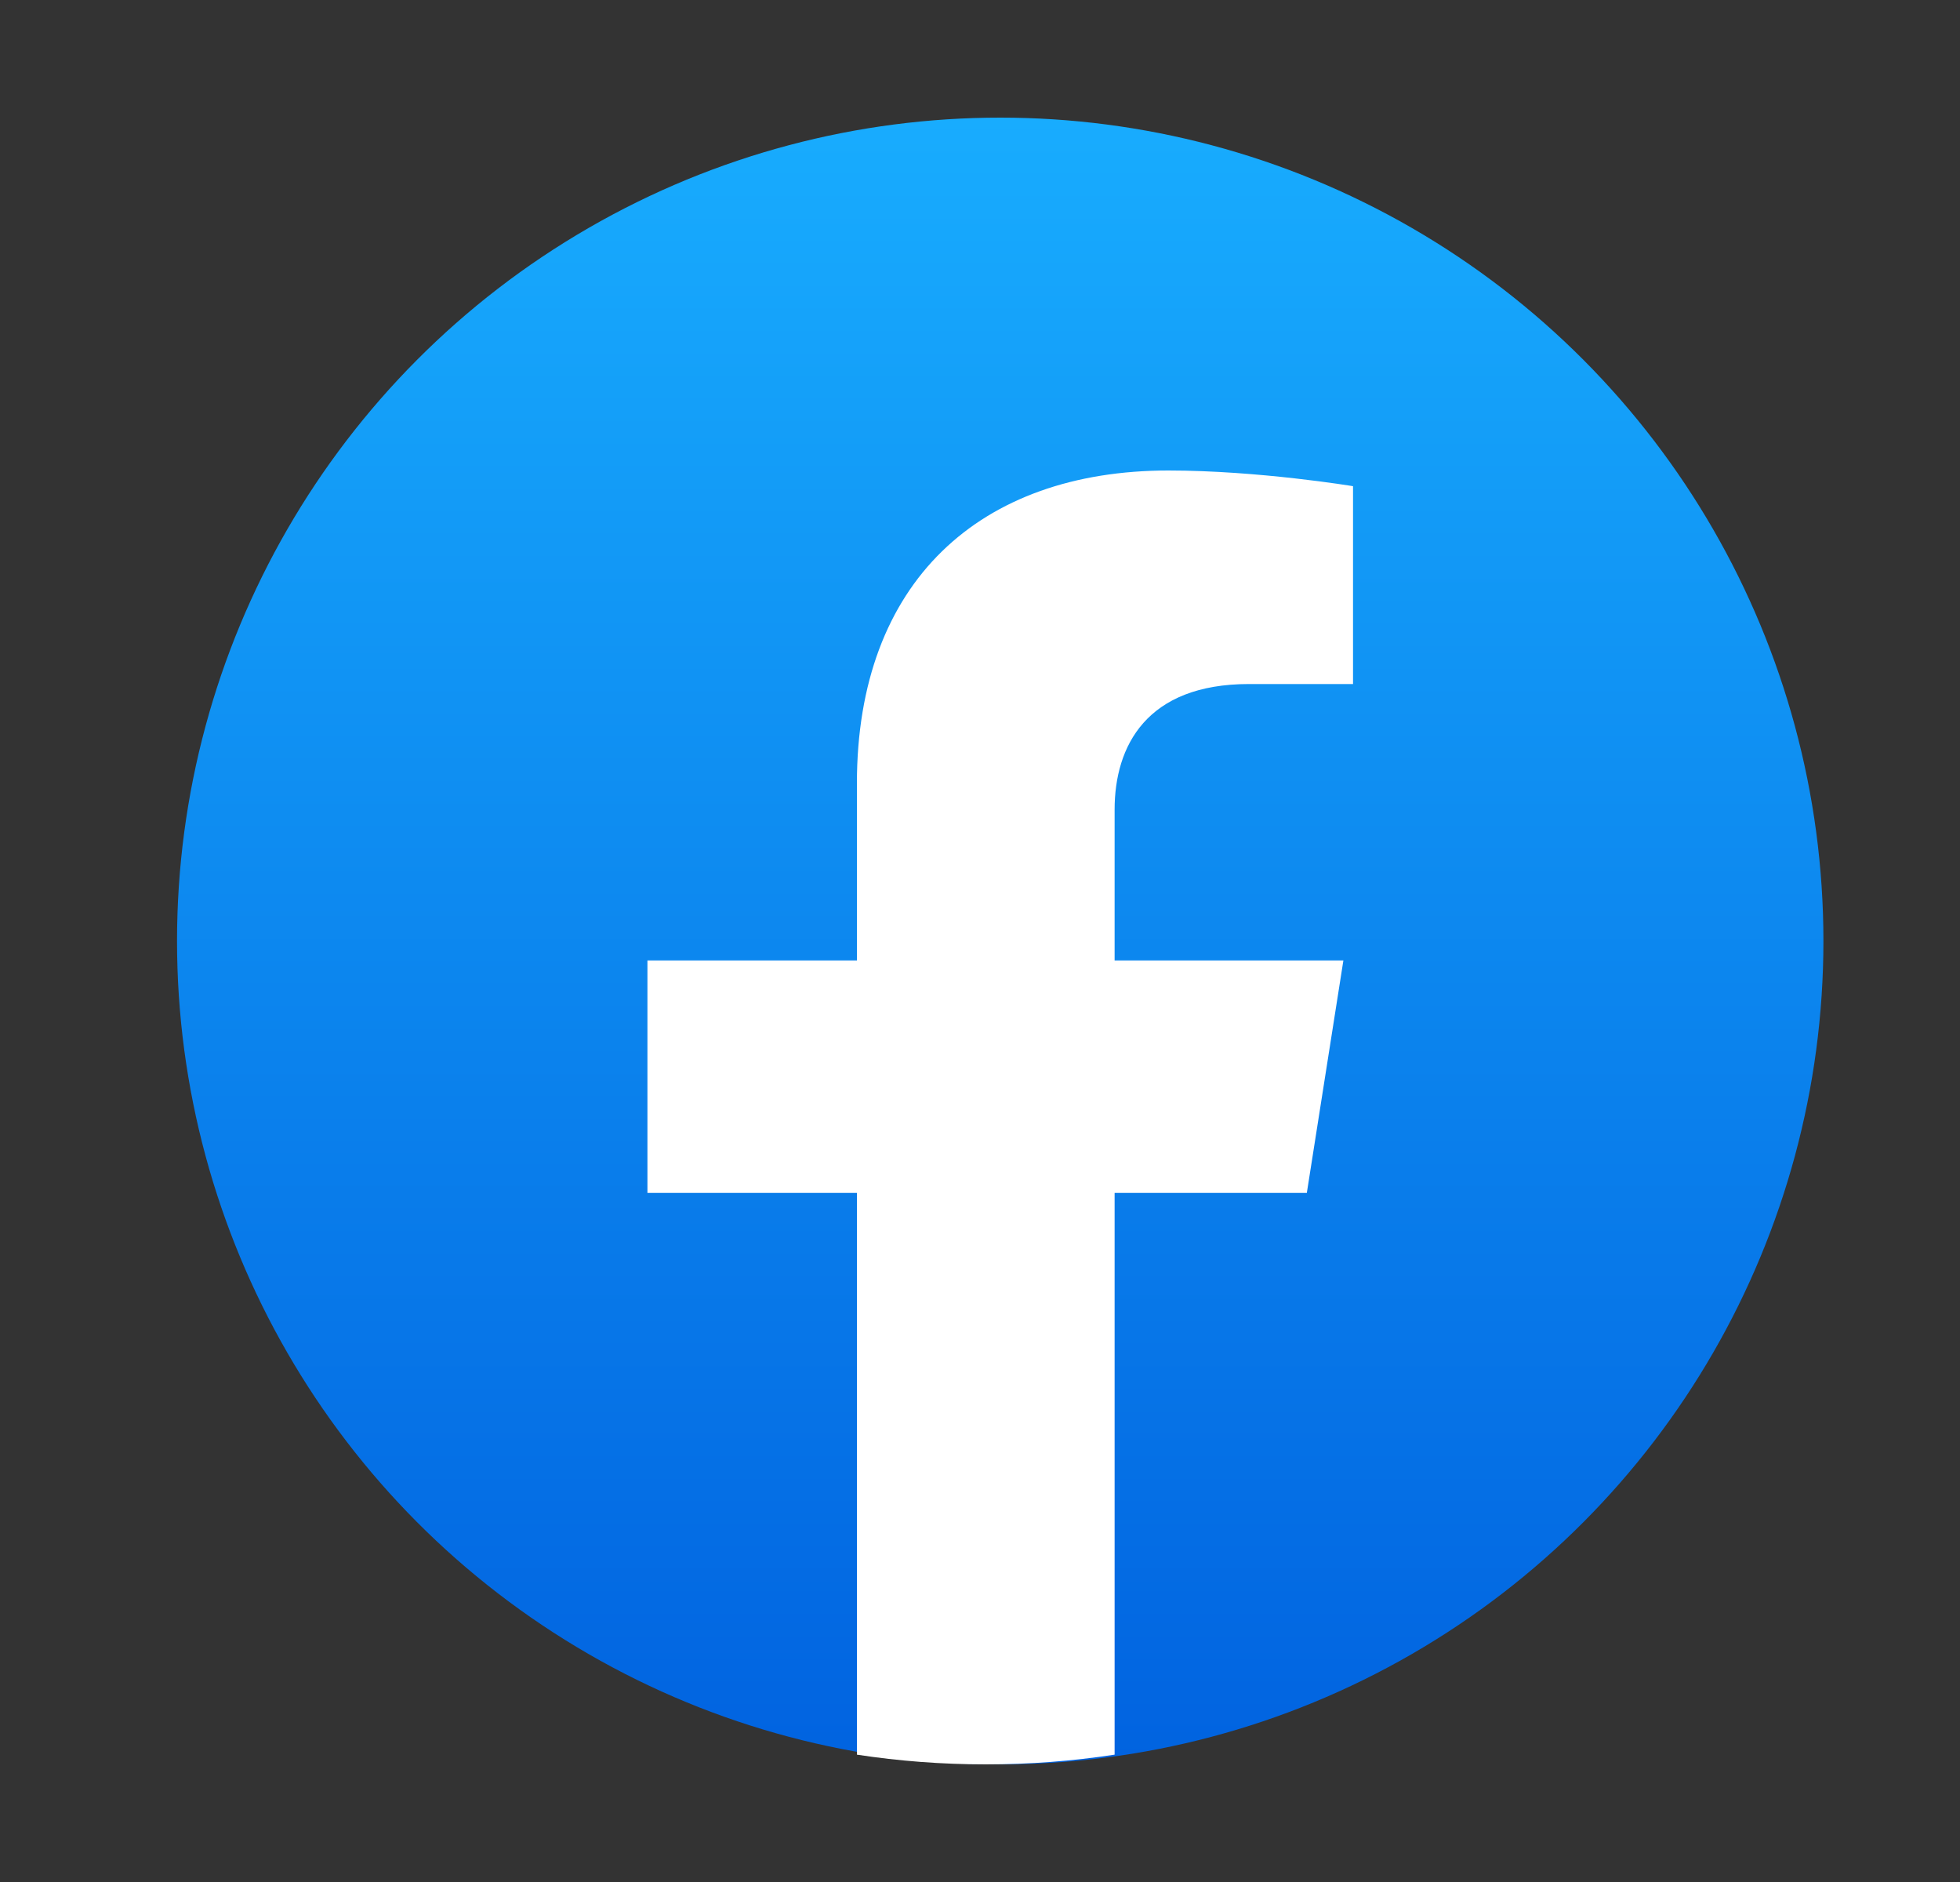
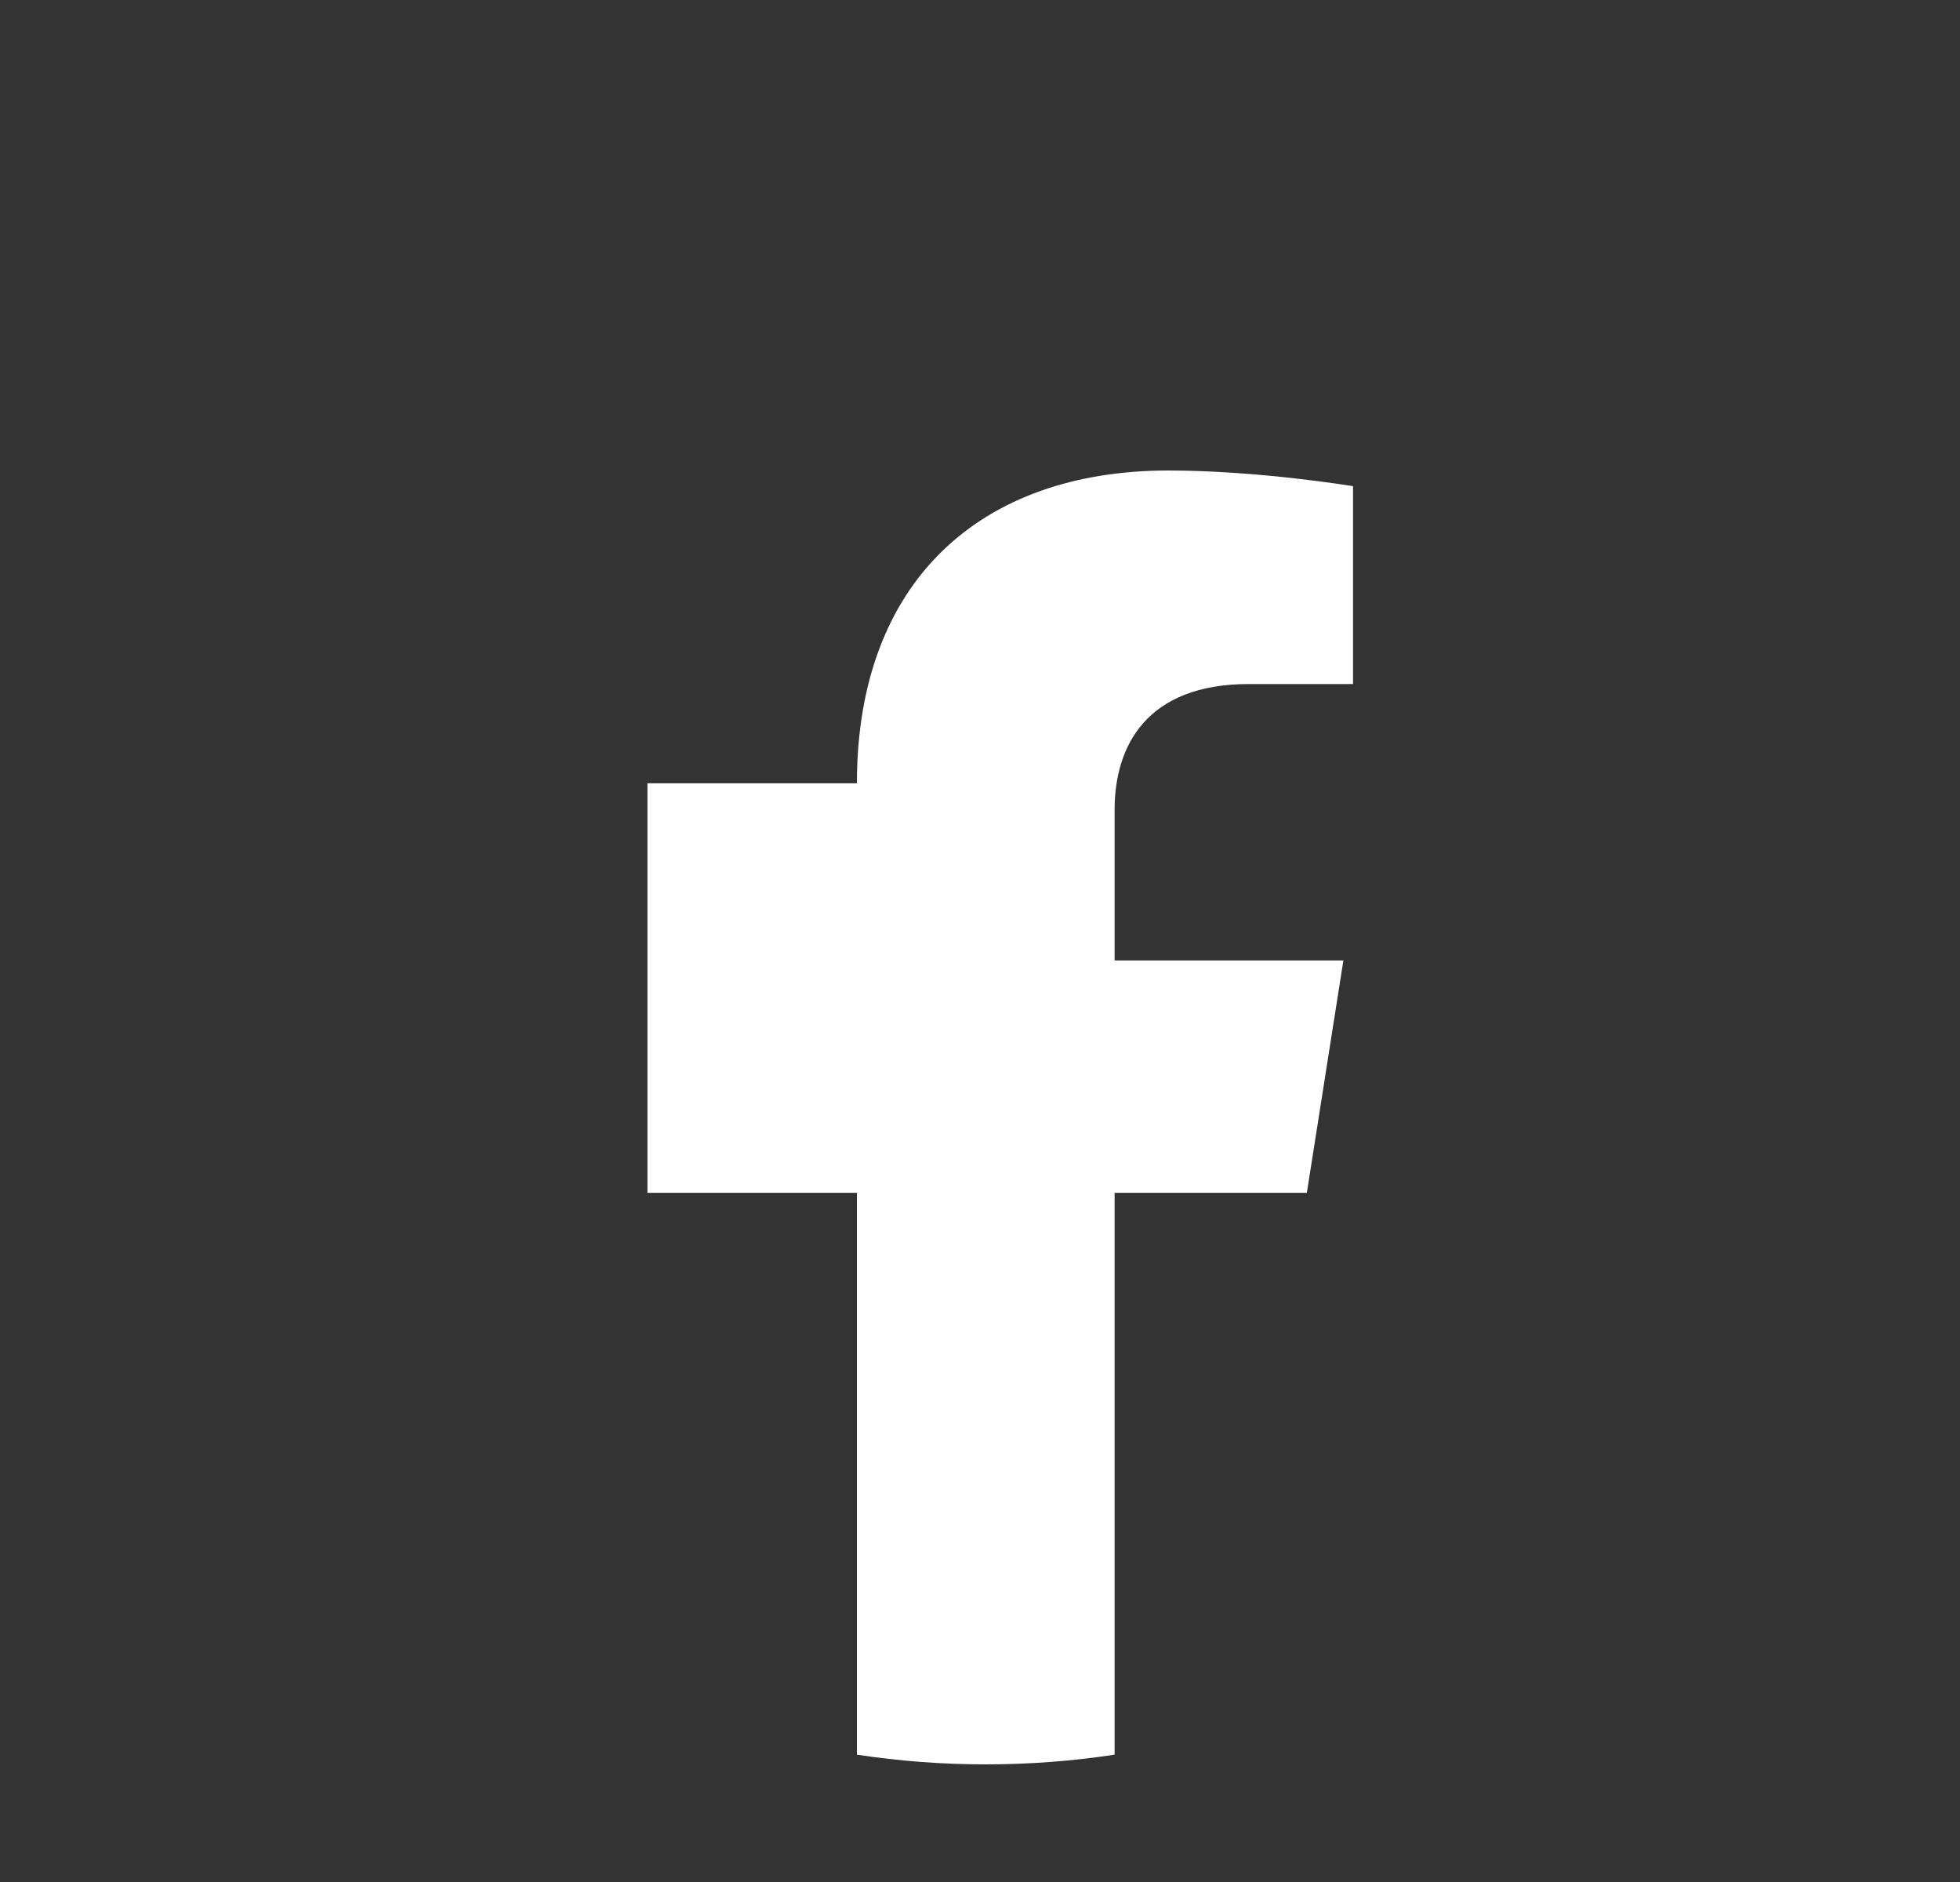
<svg xmlns="http://www.w3.org/2000/svg" width="25" height="24" viewBox="0 0 25 24" fill="none">
  <rect x="0" y="0" width="25" height="24" fill="#333333" stroke="none" />
-   <circle cx="12.758" cy="12" r="10.5" fill="url(#paint0_linear_79_209238)" />
-   <path d="M16.669 15.211L17.135 12.248H14.217V10.325C14.217 9.514 14.624 8.723 15.931 8.723H17.258V6.2C17.258 6.2 16.054 6 14.903 6C12.499 6 10.93 7.42 10.93 9.989V12.248H8.258V15.211H10.93V22.376C11.466 22.458 12.014 22.5 12.573 22.5C13.132 22.5 13.681 22.458 14.217 22.376V15.211H16.669Z" fill="white" />
+   <path d="M16.669 15.211L17.135 12.248H14.217V10.325C14.217 9.514 14.624 8.723 15.931 8.723H17.258V6.2C17.258 6.2 16.054 6 14.903 6C12.499 6 10.93 7.42 10.93 9.989H8.258V15.211H10.93V22.376C11.466 22.458 12.014 22.5 12.573 22.5C13.132 22.5 13.681 22.458 14.217 22.376V15.211H16.669Z" fill="white" />
  <defs>
    <linearGradient id="paint0_linear_79_209238" x1="12.758" y1="1.5" x2="12.758" y2="22.438" gradientUnits="userSpaceOnUse">
      <stop stop-color="#18ACFE" />
      <stop offset="1" stop-color="#0163E0" />
    </linearGradient>
  </defs>
</svg>